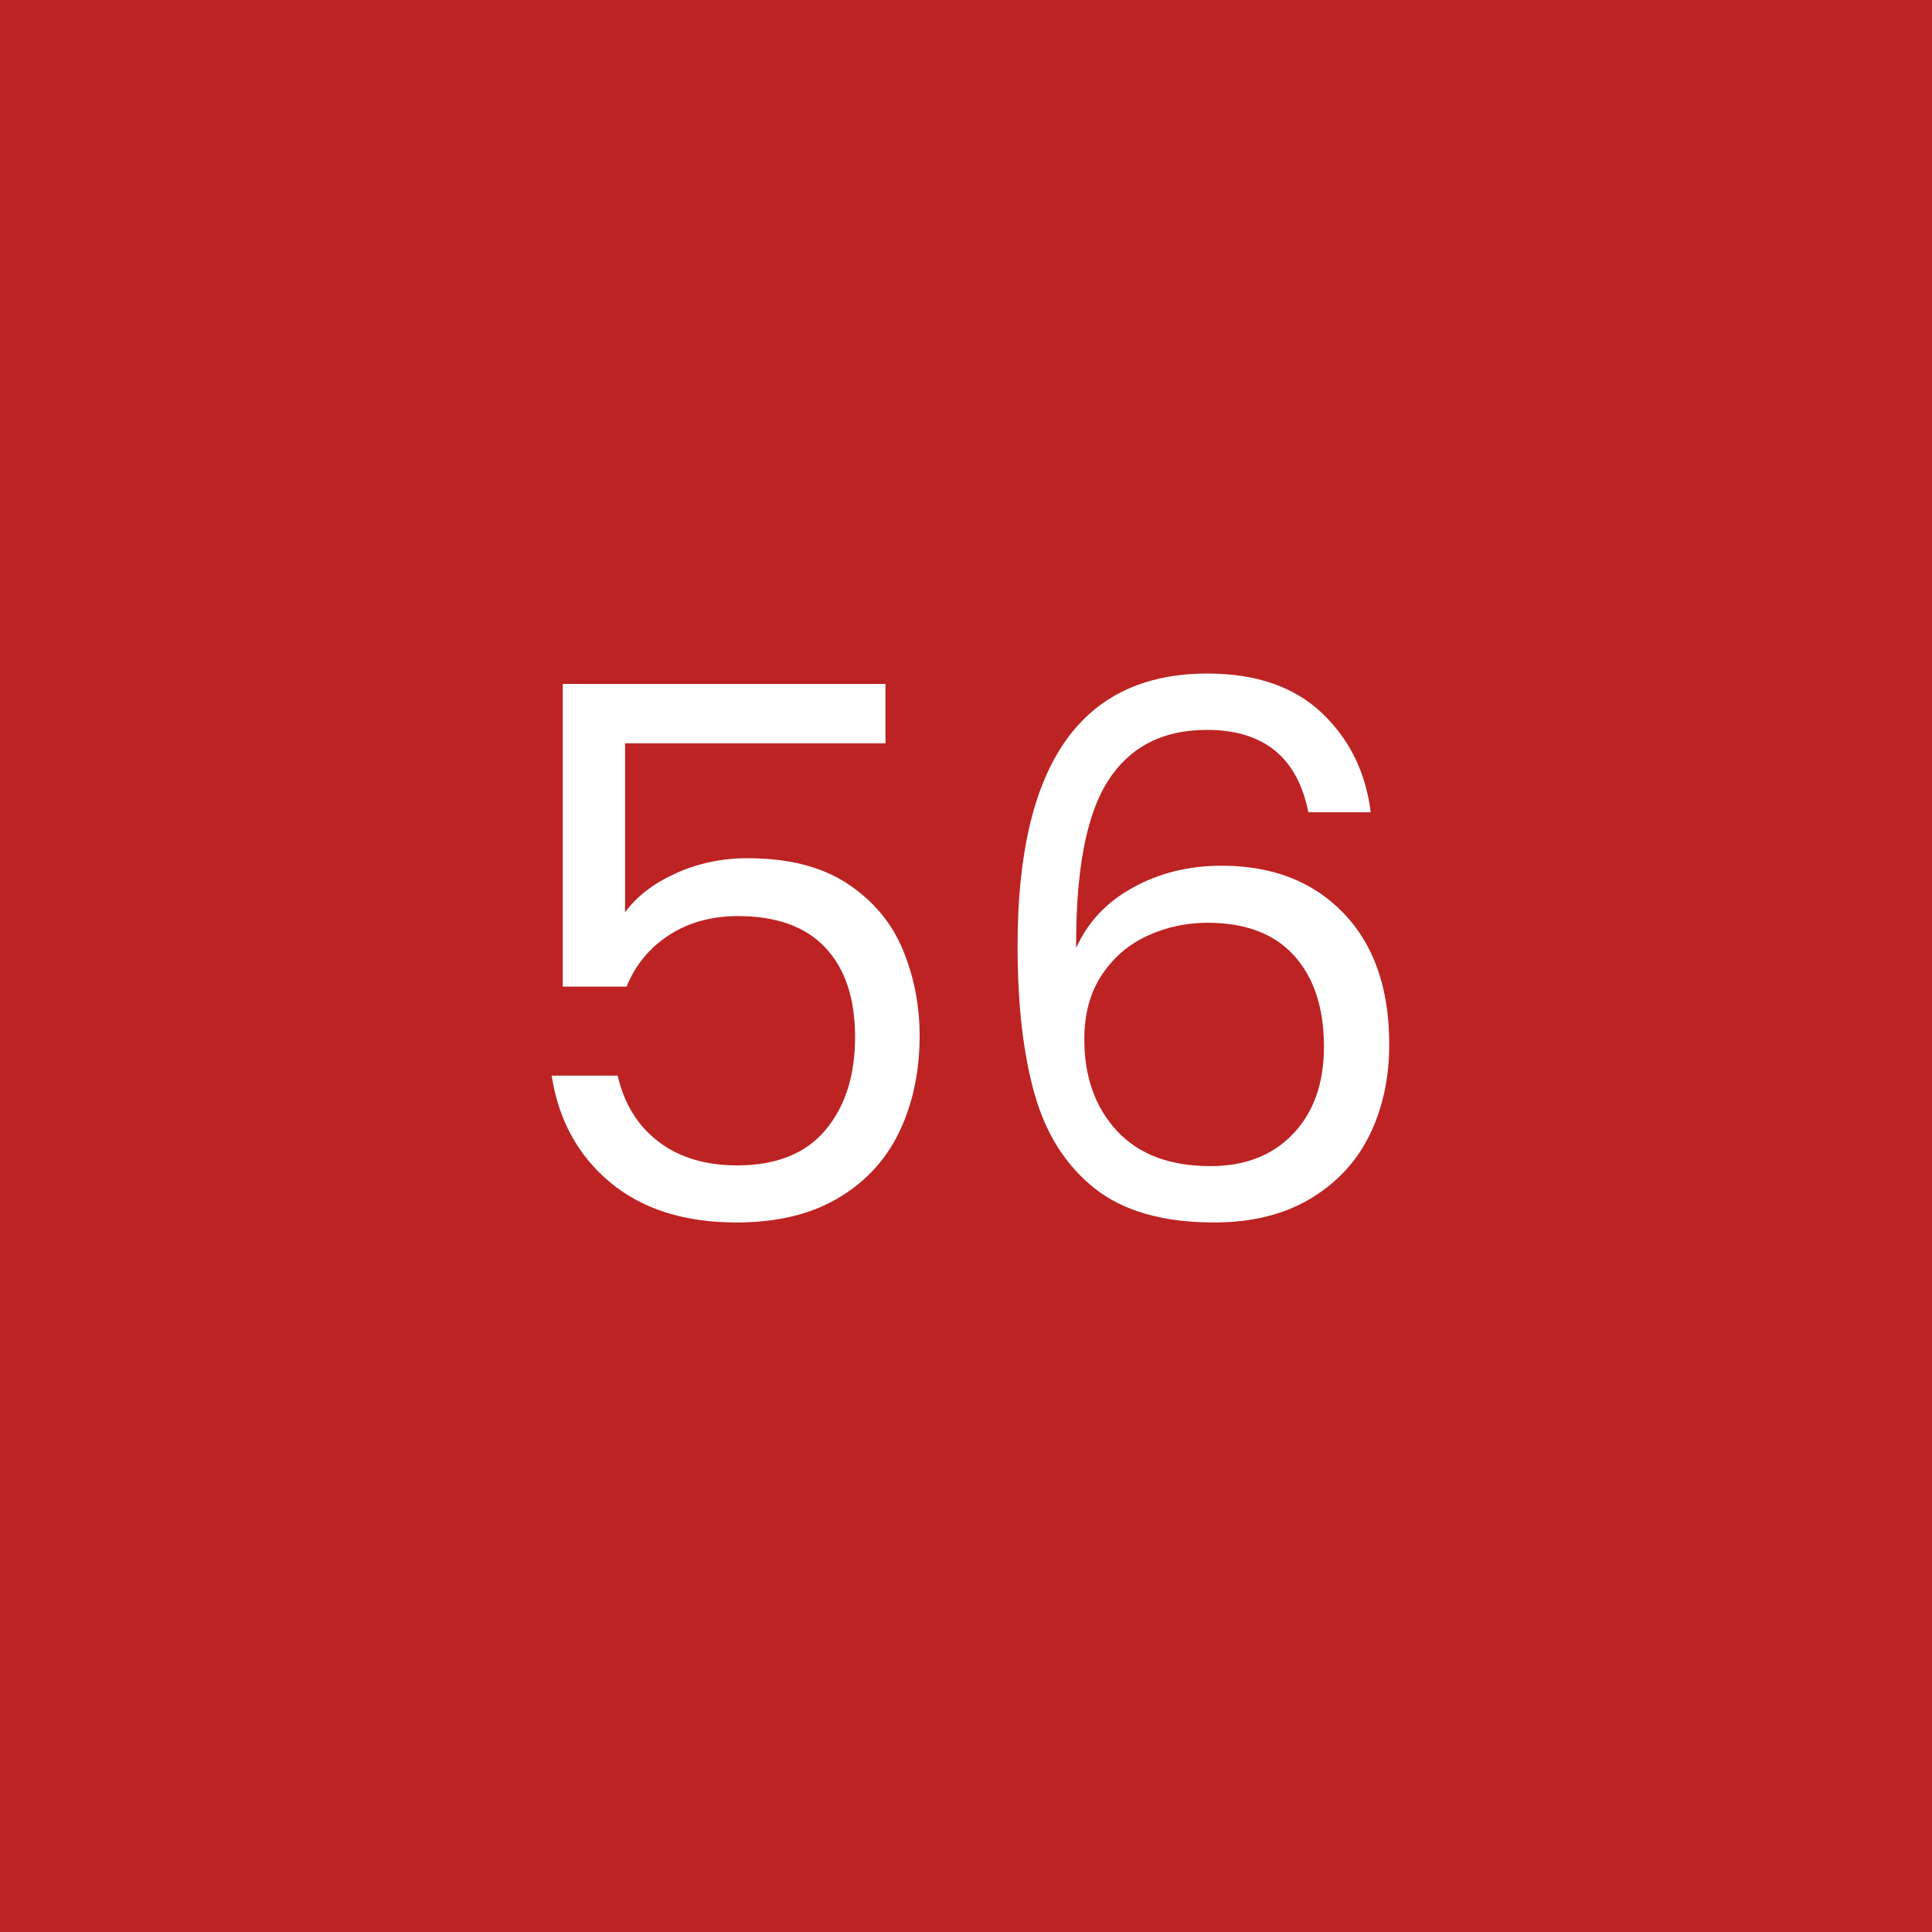
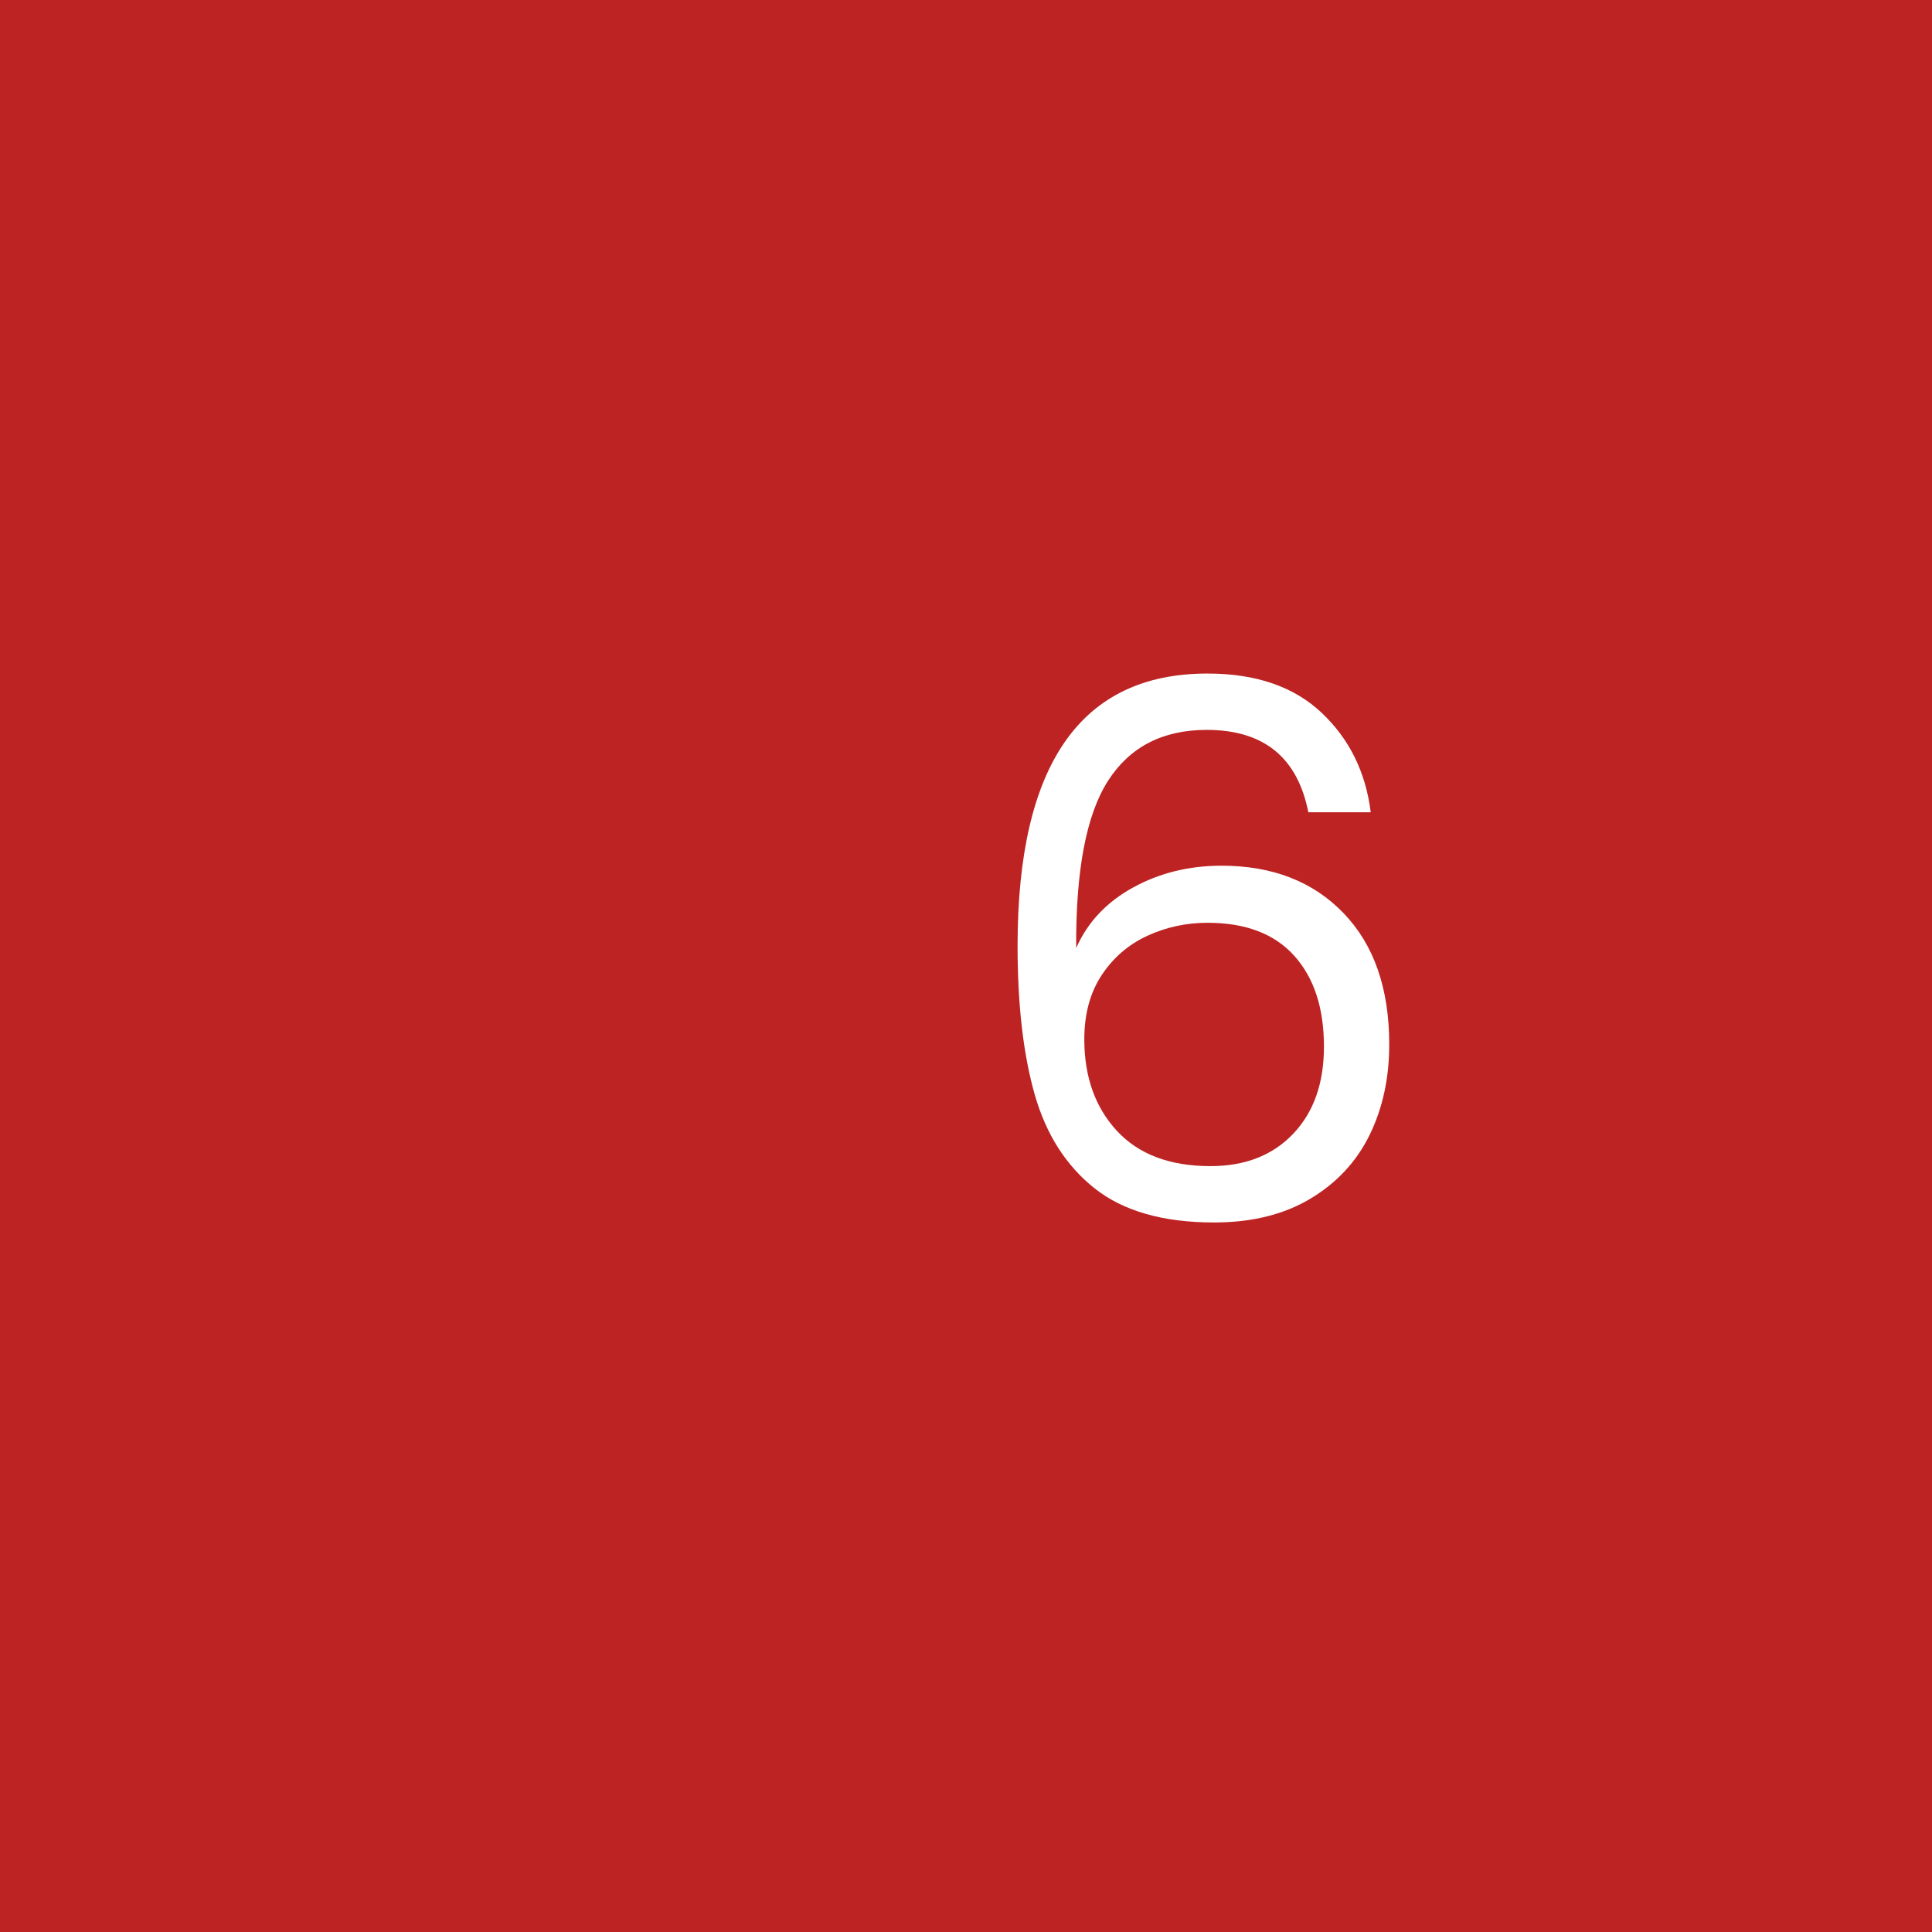
<svg xmlns="http://www.w3.org/2000/svg" width="500" zoomAndPan="magnify" viewBox="0 0 375 375" height="500" preserveAspectRatio="xMidYMid meet" version="1.0">
  <defs>
    <g />
  </defs>
-   <rect x="-37.5" width="450" fill="#ffffff" y="-37.5" height="450" fill-opacity="1" />
  <rect x="-37.5" width="450" fill="#bd2323" y="-37.5" height="450" fill-opacity="1" />
  <g fill="#ffffff" fill-opacity="1">
    <g transform="translate(96.562, 237)">
      <g>
-         <path d="M 75.312 -92.734 L 24.766 -92.734 L 24.766 -59.906 C 26.973 -62.977 30.238 -65.5 34.562 -67.469 C 38.883 -69.438 43.539 -70.422 48.531 -70.422 C 56.5 -70.422 62.977 -68.766 67.969 -65.453 C 72.957 -62.141 76.531 -57.863 78.688 -52.625 C 80.852 -47.395 81.938 -41.852 81.938 -36 C 81.938 -29.082 80.641 -22.891 78.047 -17.422 C 75.453 -11.953 71.488 -7.633 66.156 -4.469 C 60.832 -1.301 54.238 0.281 46.375 0.281 C 36.289 0.281 28.129 -2.305 21.891 -7.484 C 15.648 -12.672 11.859 -19.582 10.516 -28.219 L 23.328 -28.219 C 24.578 -22.75 27.219 -18.477 31.25 -15.406 C 35.281 -12.332 40.367 -10.797 46.516 -10.797 C 54.098 -10.797 59.805 -13.078 63.641 -17.641 C 67.484 -22.203 69.406 -28.227 69.406 -35.719 C 69.406 -43.195 67.484 -48.977 63.641 -53.062 C 59.805 -57.145 54.145 -59.188 46.656 -59.188 C 41.57 -59.188 37.129 -57.961 33.328 -55.516 C 29.535 -53.066 26.781 -49.727 25.062 -45.5 L 12.672 -45.5 L 12.672 -104.25 L 75.312 -104.25 Z M 75.312 -92.734 " />
-       </g>
+         </g>
    </g>
  </g>
  <g fill="#ffffff" fill-opacity="1">
    <g transform="translate(186.994, 237)">
      <g>
        <path d="M 66.953 -79.344 C 64.848 -90 58.273 -95.328 47.234 -95.328 C 38.691 -95.328 32.305 -92.035 28.078 -85.453 C 23.859 -78.879 21.797 -68.055 21.891 -52.984 C 24.098 -57.984 27.77 -61.895 32.906 -64.719 C 38.039 -67.551 43.773 -68.969 50.109 -68.969 C 59.992 -68.969 67.891 -65.895 73.797 -59.75 C 79.703 -53.613 82.656 -45.117 82.656 -34.266 C 82.656 -27.742 81.383 -21.891 78.844 -16.703 C 76.301 -11.516 72.457 -7.383 67.312 -4.312 C 62.176 -1.25 55.961 0.281 48.672 0.281 C 38.785 0.281 31.055 -1.922 25.484 -6.328 C 19.922 -10.742 16.035 -16.836 13.828 -24.609 C 11.617 -32.391 10.516 -41.992 10.516 -53.422 C 10.516 -88.648 22.801 -106.266 47.375 -106.266 C 56.781 -106.266 64.172 -103.723 69.547 -98.641 C 74.922 -93.555 78.094 -87.125 79.062 -79.344 Z M 47.375 -57.891 C 43.25 -57.891 39.359 -57.047 35.703 -55.359 C 32.055 -53.68 29.102 -51.141 26.844 -47.734 C 24.594 -44.328 23.469 -40.176 23.469 -35.281 C 23.469 -27.988 25.578 -22.062 29.797 -17.5 C 34.023 -12.938 40.078 -10.656 47.953 -10.656 C 54.672 -10.656 60.02 -12.742 64 -16.922 C 67.988 -21.098 69.984 -26.738 69.984 -33.844 C 69.984 -41.332 68.062 -47.211 64.219 -51.484 C 60.383 -55.754 54.77 -57.891 47.375 -57.891 Z M 47.375 -57.891 " />
      </g>
    </g>
  </g>
</svg>